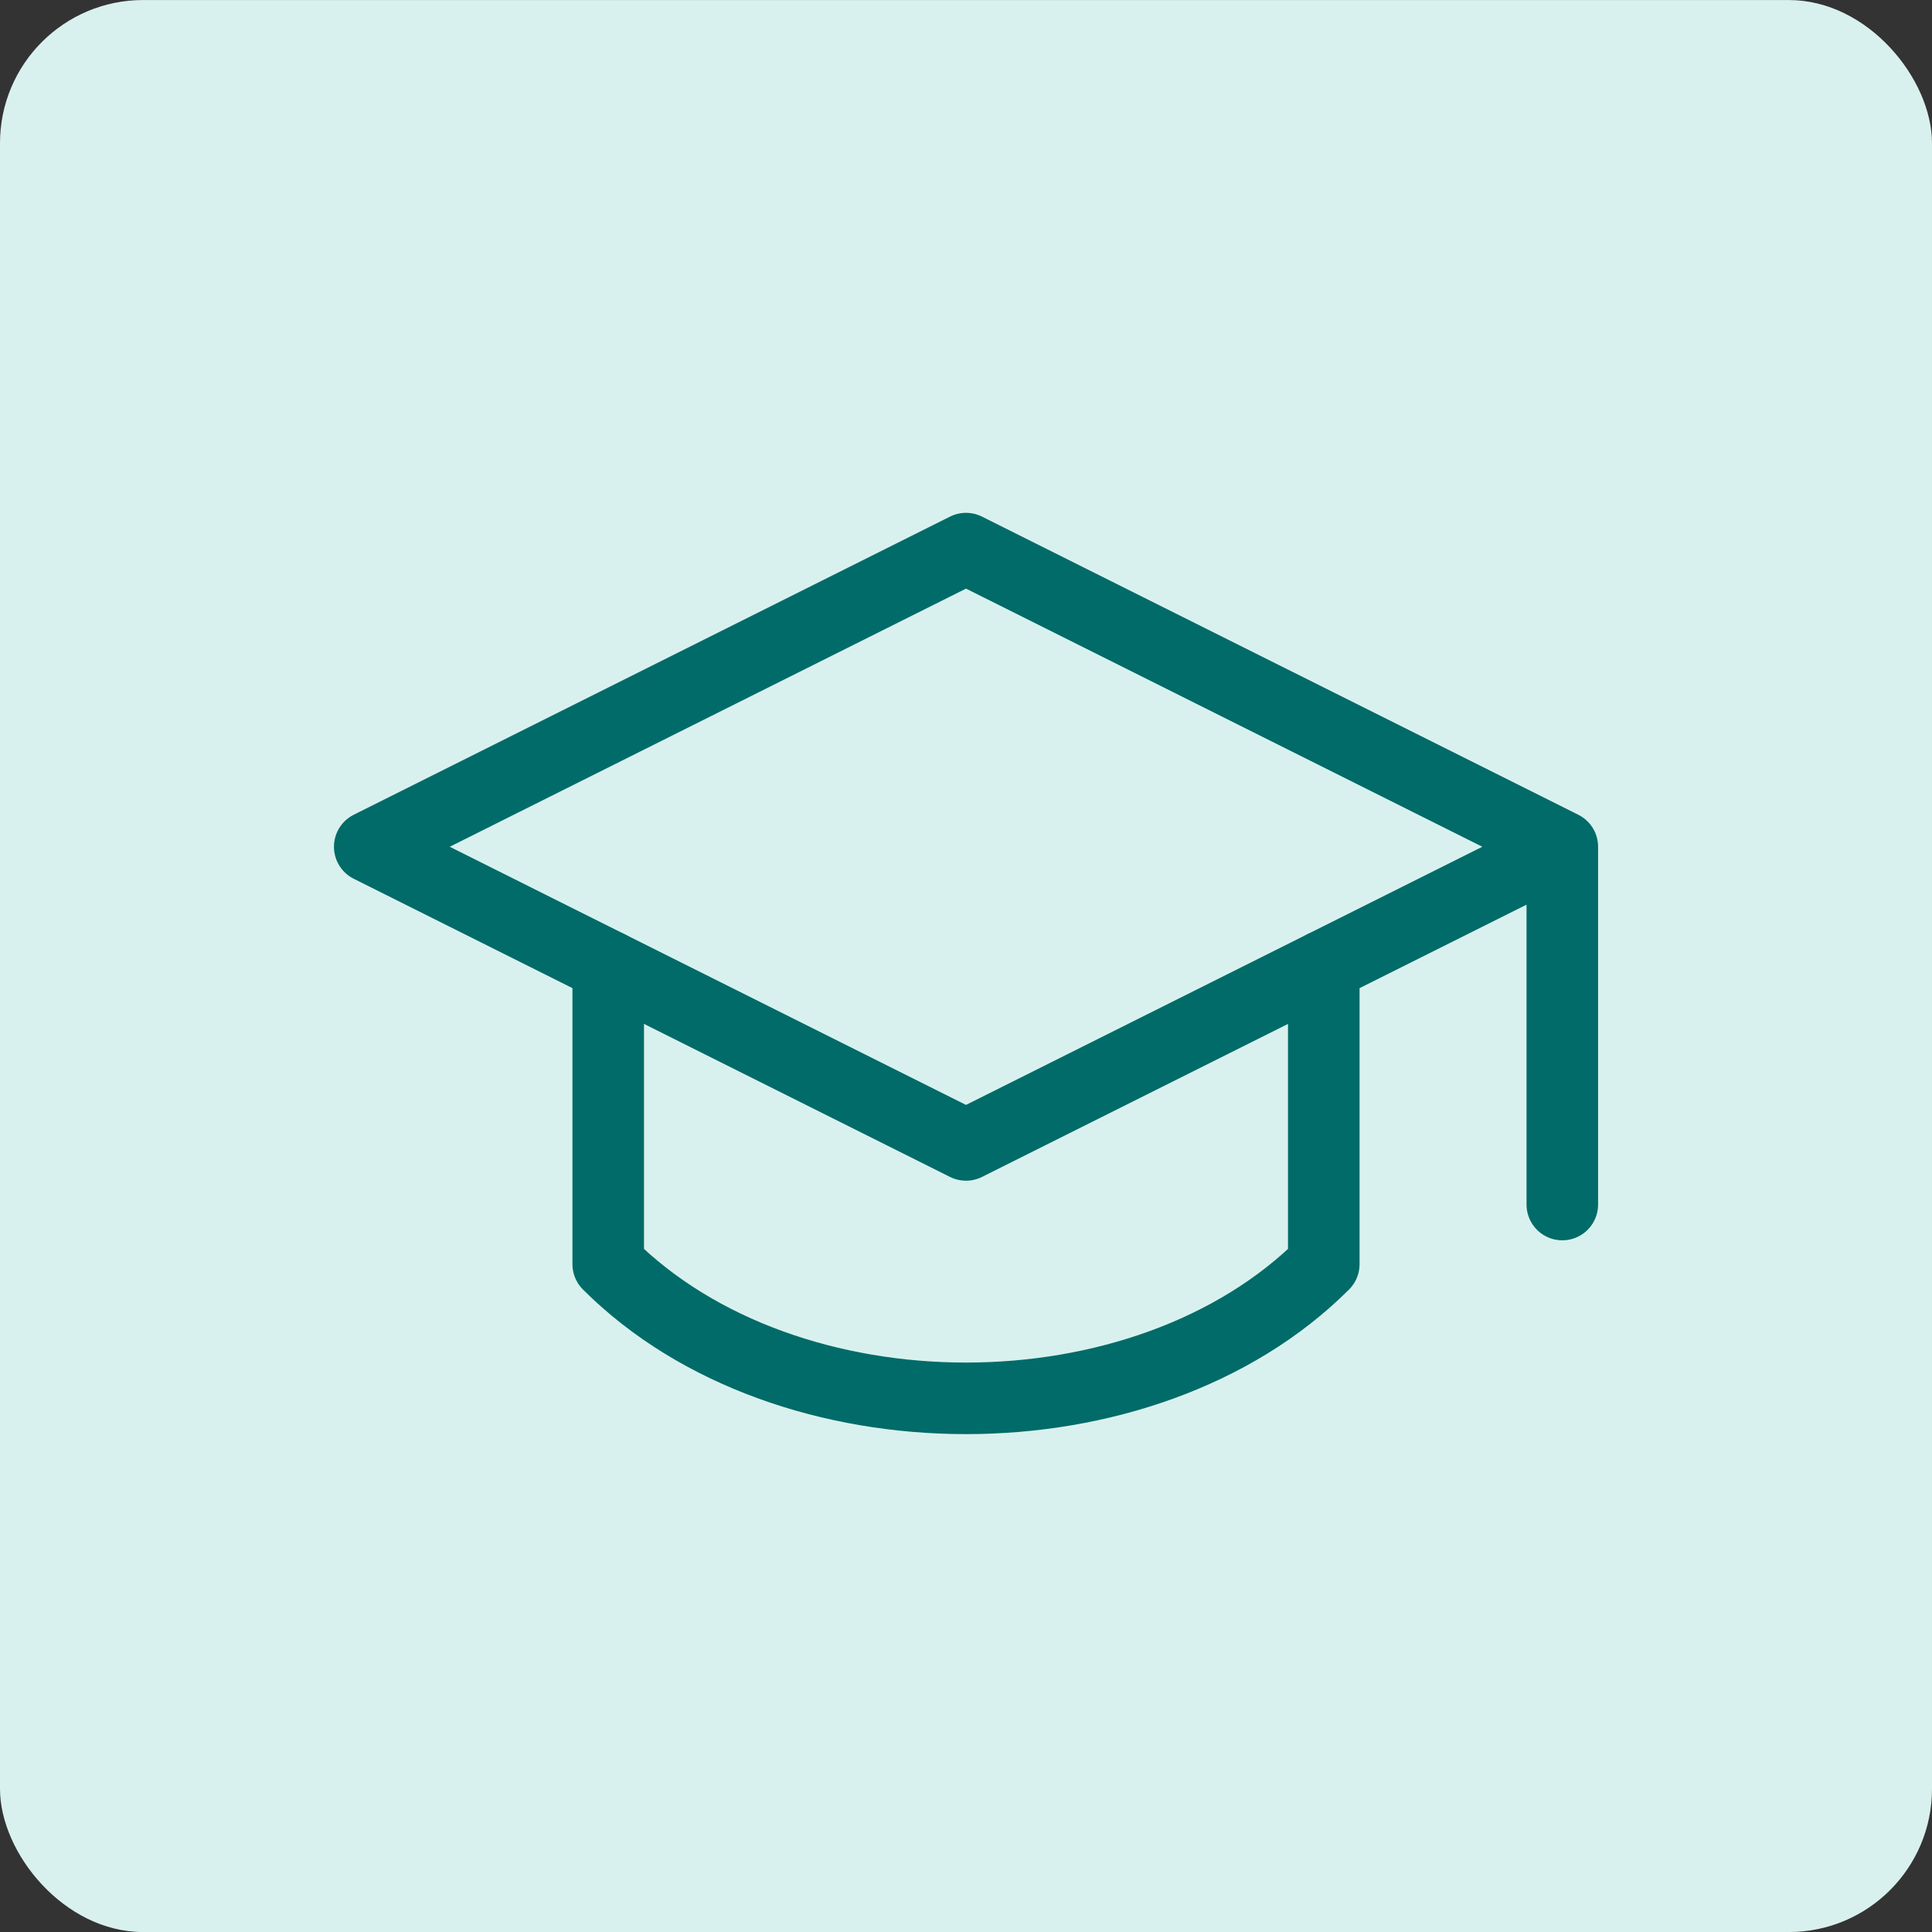
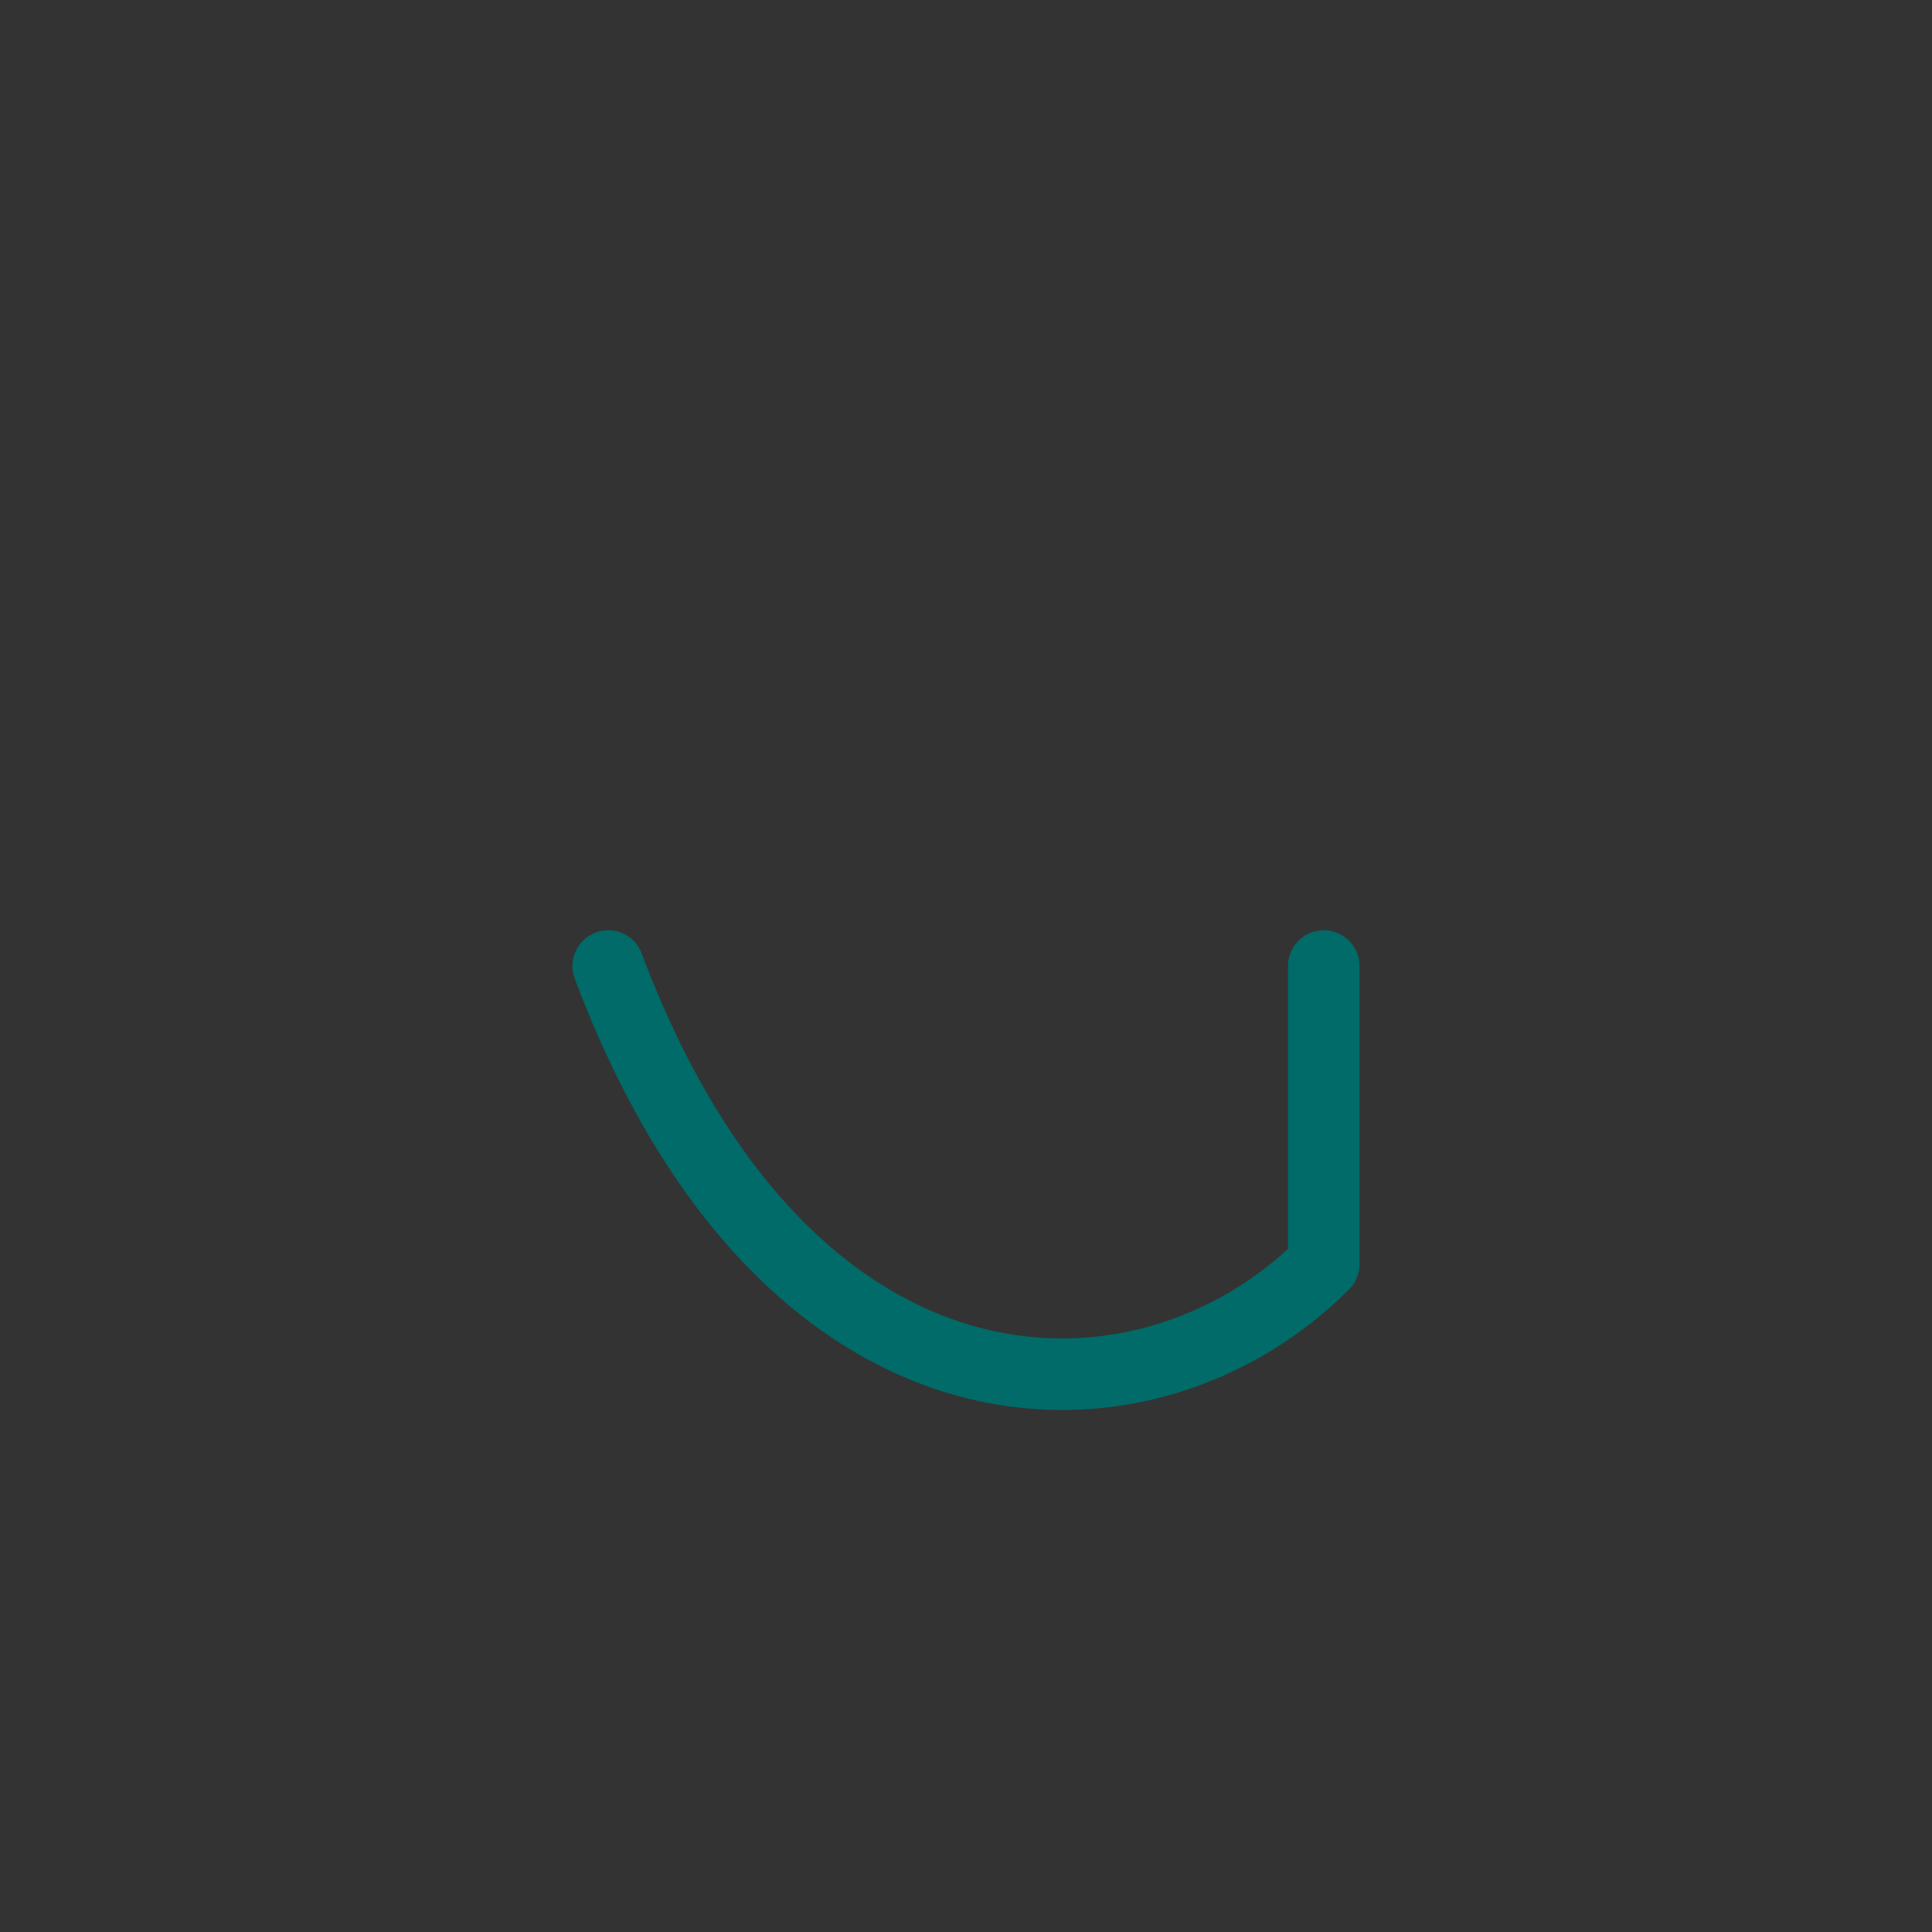
<svg xmlns="http://www.w3.org/2000/svg" width="54" height="54" viewBox="0 0 54 54" fill="none">
  <rect x="0" y="0" width="54" height="54" fill="#333333" stroke="none" />
-   <rect y="0.001" width="54" height="54" rx="4" fill="#D9F1EE" />
-   <path d="M43.667 23.667V33.667V23.667ZM10.334 23.667L27 15.334L43.667 23.667L27 32.001L10.334 23.667Z" stroke="#006B68" stroke-width="2" stroke-linecap="round" stroke-linejoin="round" />
-   <path d="M17 27.001V35.334C22 40.334 32 40.334 37 35.334V27.001" stroke="#006B68" stroke-width="2" stroke-linecap="round" stroke-linejoin="round" />
+   <path d="M17 27.001C22 40.334 32 40.334 37 35.334V27.001" stroke="#006B68" stroke-width="2" stroke-linecap="round" stroke-linejoin="round" />
</svg>